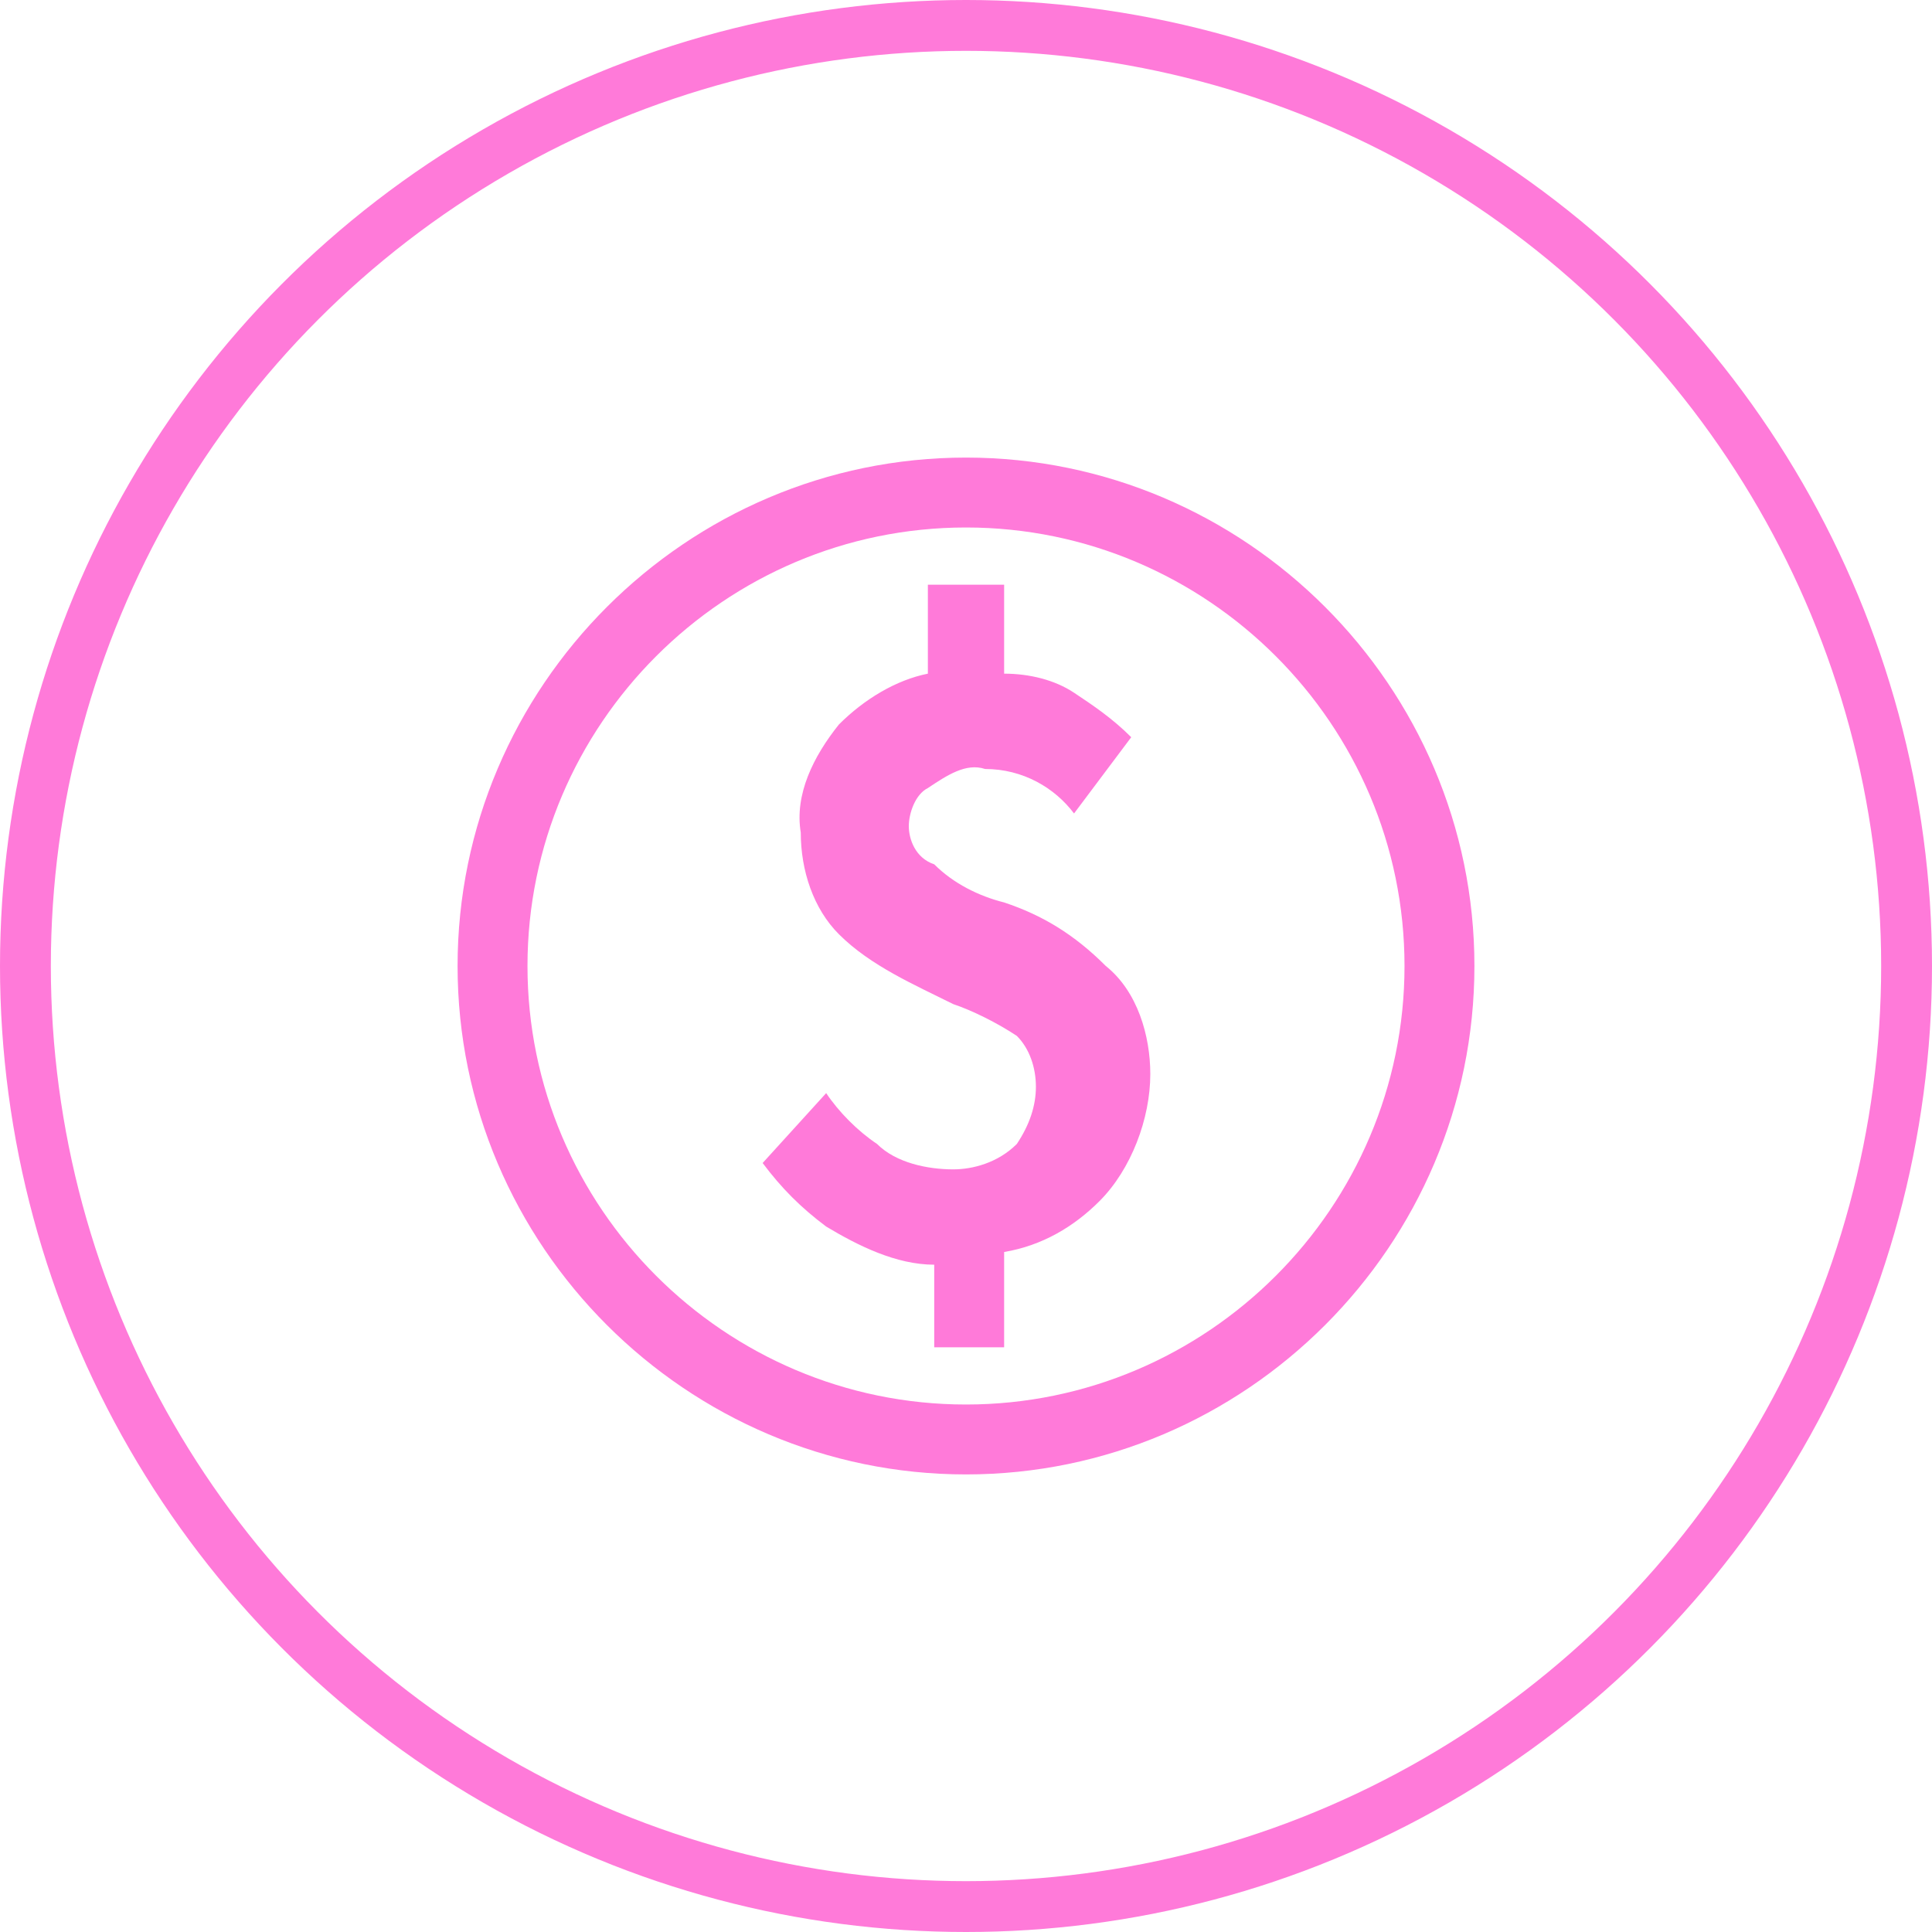
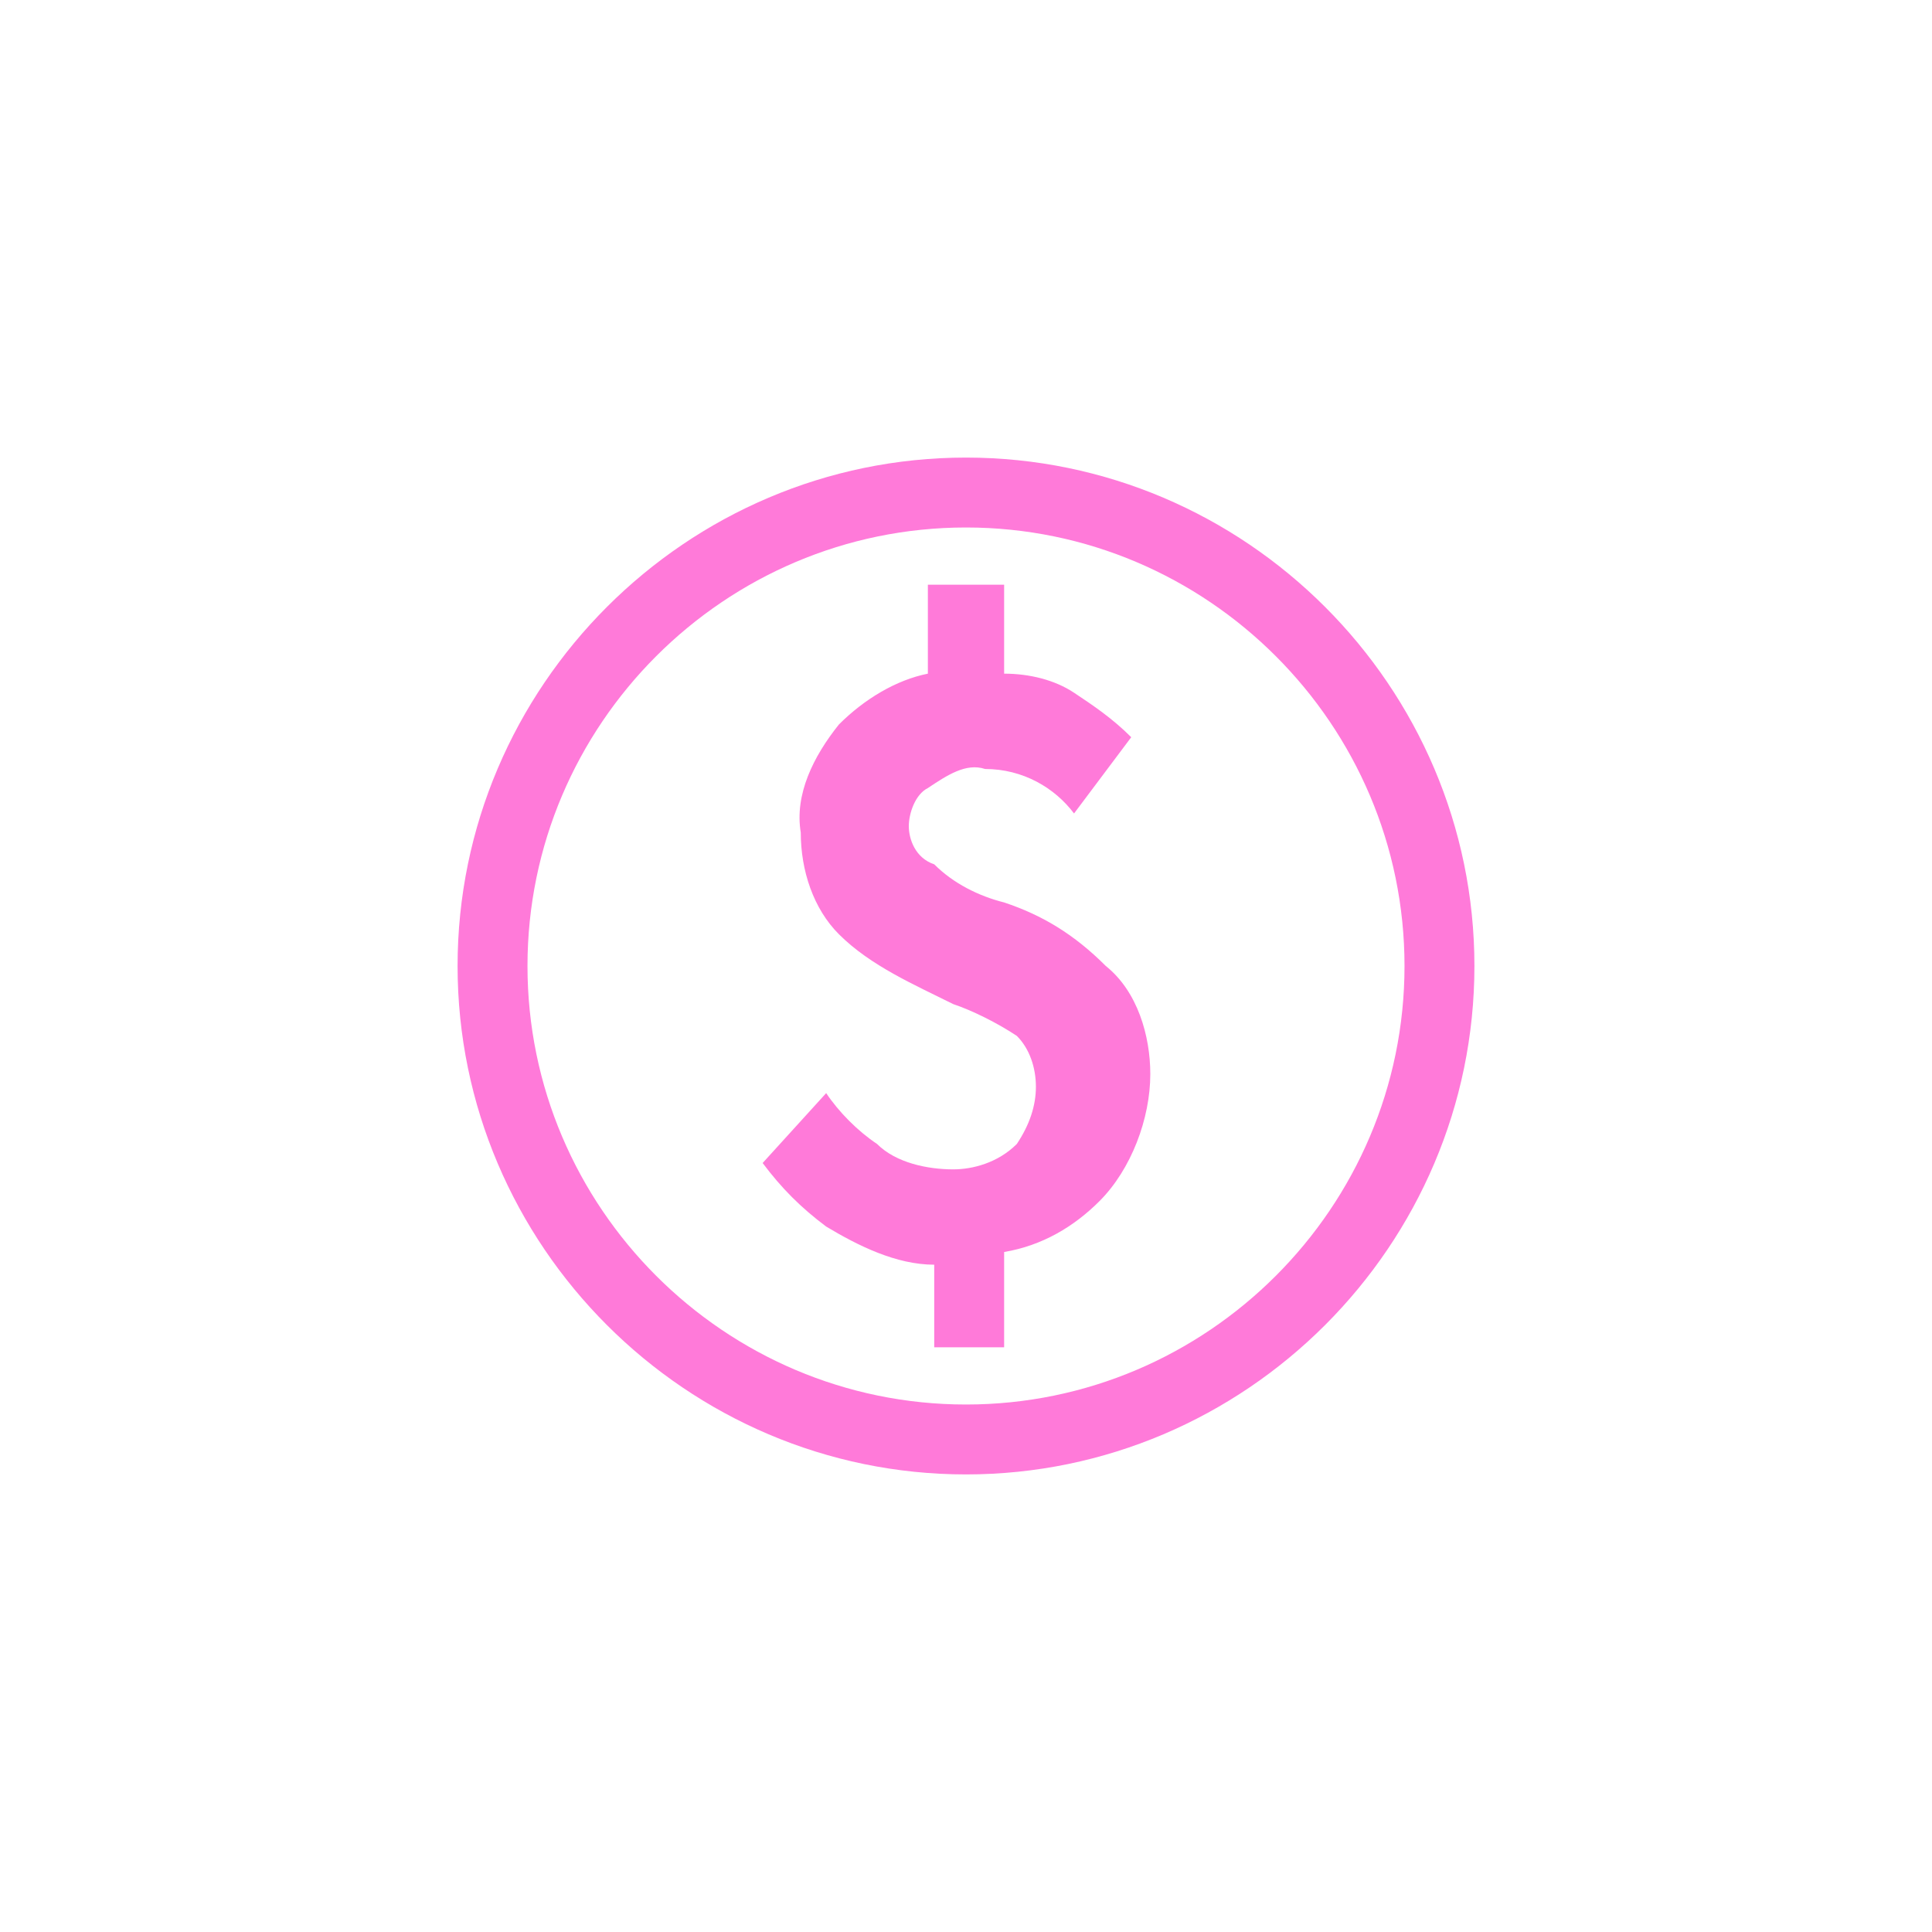
<svg xmlns="http://www.w3.org/2000/svg" width="76" height="76" viewBox="0 0 76 76" fill="none">
  <path d="M39.5 35.5C38.5 35.25 37.5 34.75 36.75 34C36 33.75 35.75 33 35.75 32.5C35.75 32 36 31.25 36.5 31C37.25 30.5 38 30 38.75 30.25C40.25 30.25 41.5 31 42.25 32L44.5 29C43.75 28.25 43 27.75 42.25 27.25C41.5 26.75 40.5 26.5 39.5 26.5V23H36.5V26.5C35.25 26.75 34 27.5 33 28.5C32 29.75 31.25 31.25 31.5 32.75C31.5 34.25 32 35.75 33 36.75C34.25 38 36 38.75 37.5 39.5C38.25 39.75 39.25 40.25 40 40.75C40.5 41.25 40.75 42 40.75 42.75C40.75 43.5 40.5 44.25 40 45C39.25 45.75 38.25 46 37.5 46C36.5 46 35.25 45.75 34.5 45C33.75 44.5 33 43.75 32.5 43L30 45.75C30.75 46.75 31.5 47.5 32.5 48.25C33.75 49 35.25 49.75 36.75 49.75V53H39.5V49.25C41 49 42.25 48.25 43.25 47.25C44.5 46 45.25 44 45.25 42.25C45.25 40.75 44.75 39 43.5 38C42.25 36.75 41 36 39.5 35.5ZM38 18C27 18 18 27 18 38C18 49 27 58 38 58C49 58 58 49 58 38C58 27 49 18 38 18ZM38 55.25C28.5 55.25 20.75 47.5 20.75 38C20.75 28.5 28.5 20.75 38 20.75C47.5 20.75 55.25 28.5 55.25 38C55.25 47.5 47.5 55.25 38 55.25Z" fill="#FF7AD9" />
-   <circle cx="38" cy="38" r="37" stroke="#FF7AD9" stroke-width="2" />
</svg>